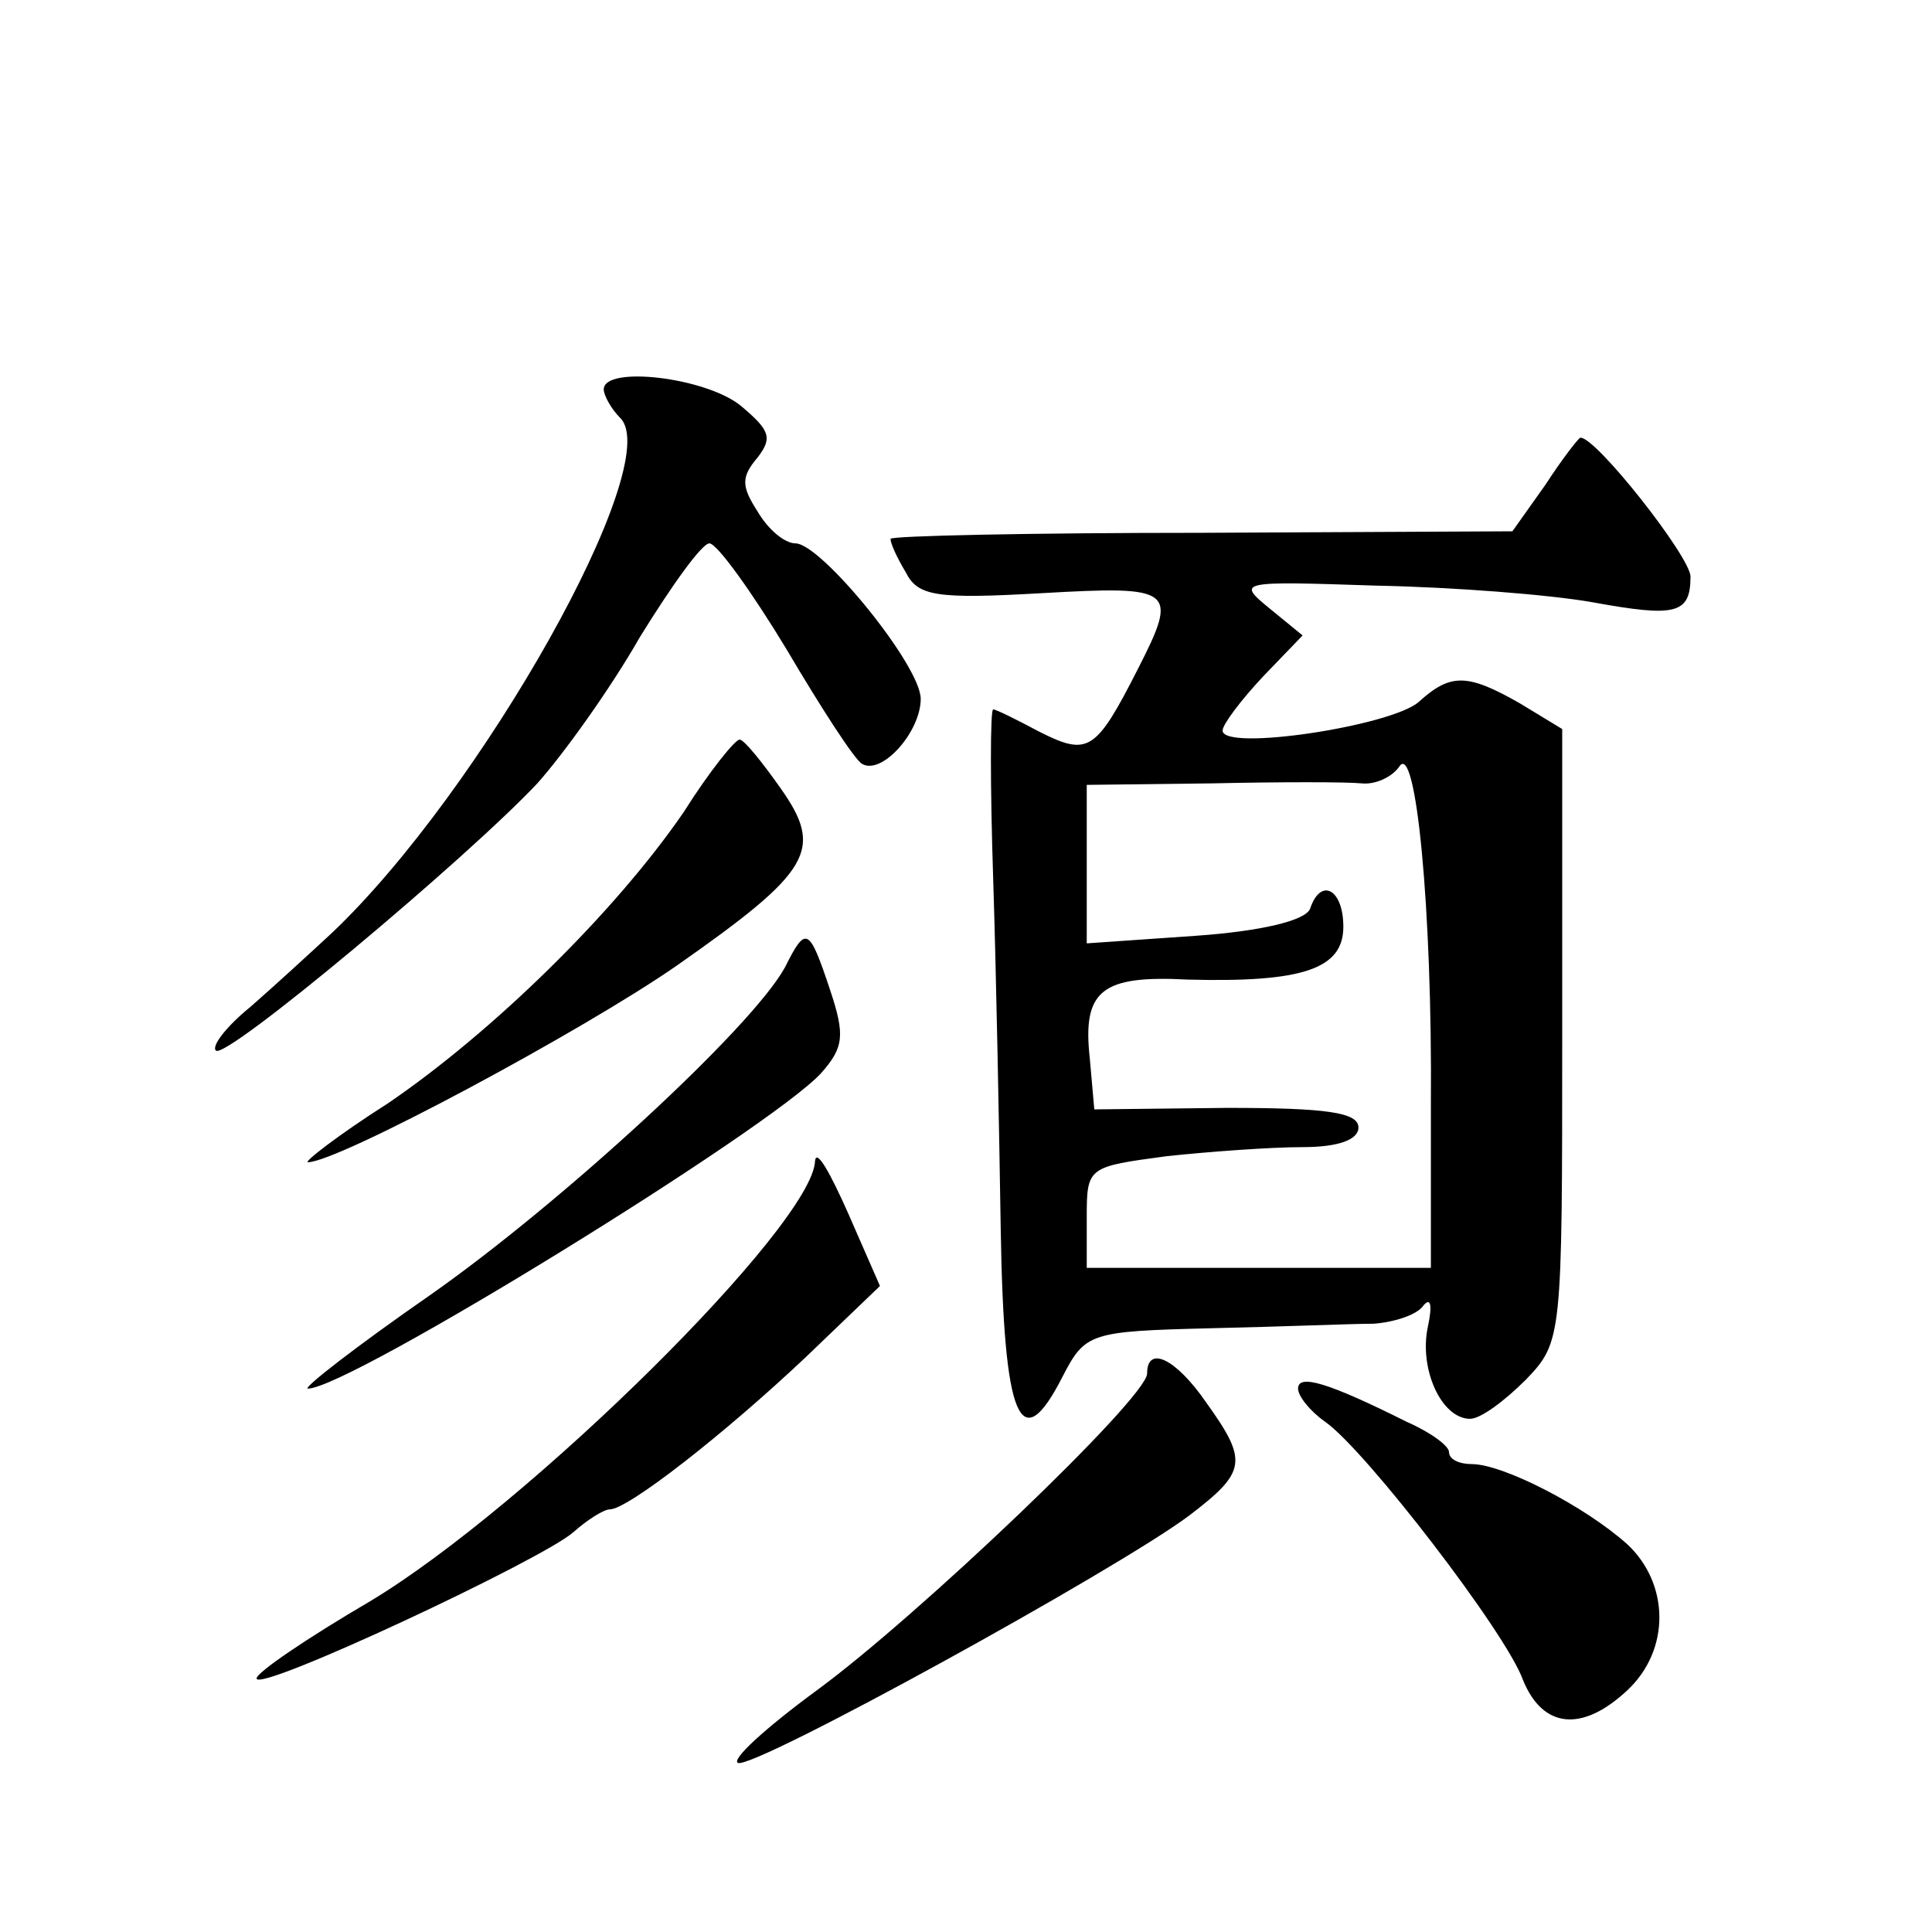
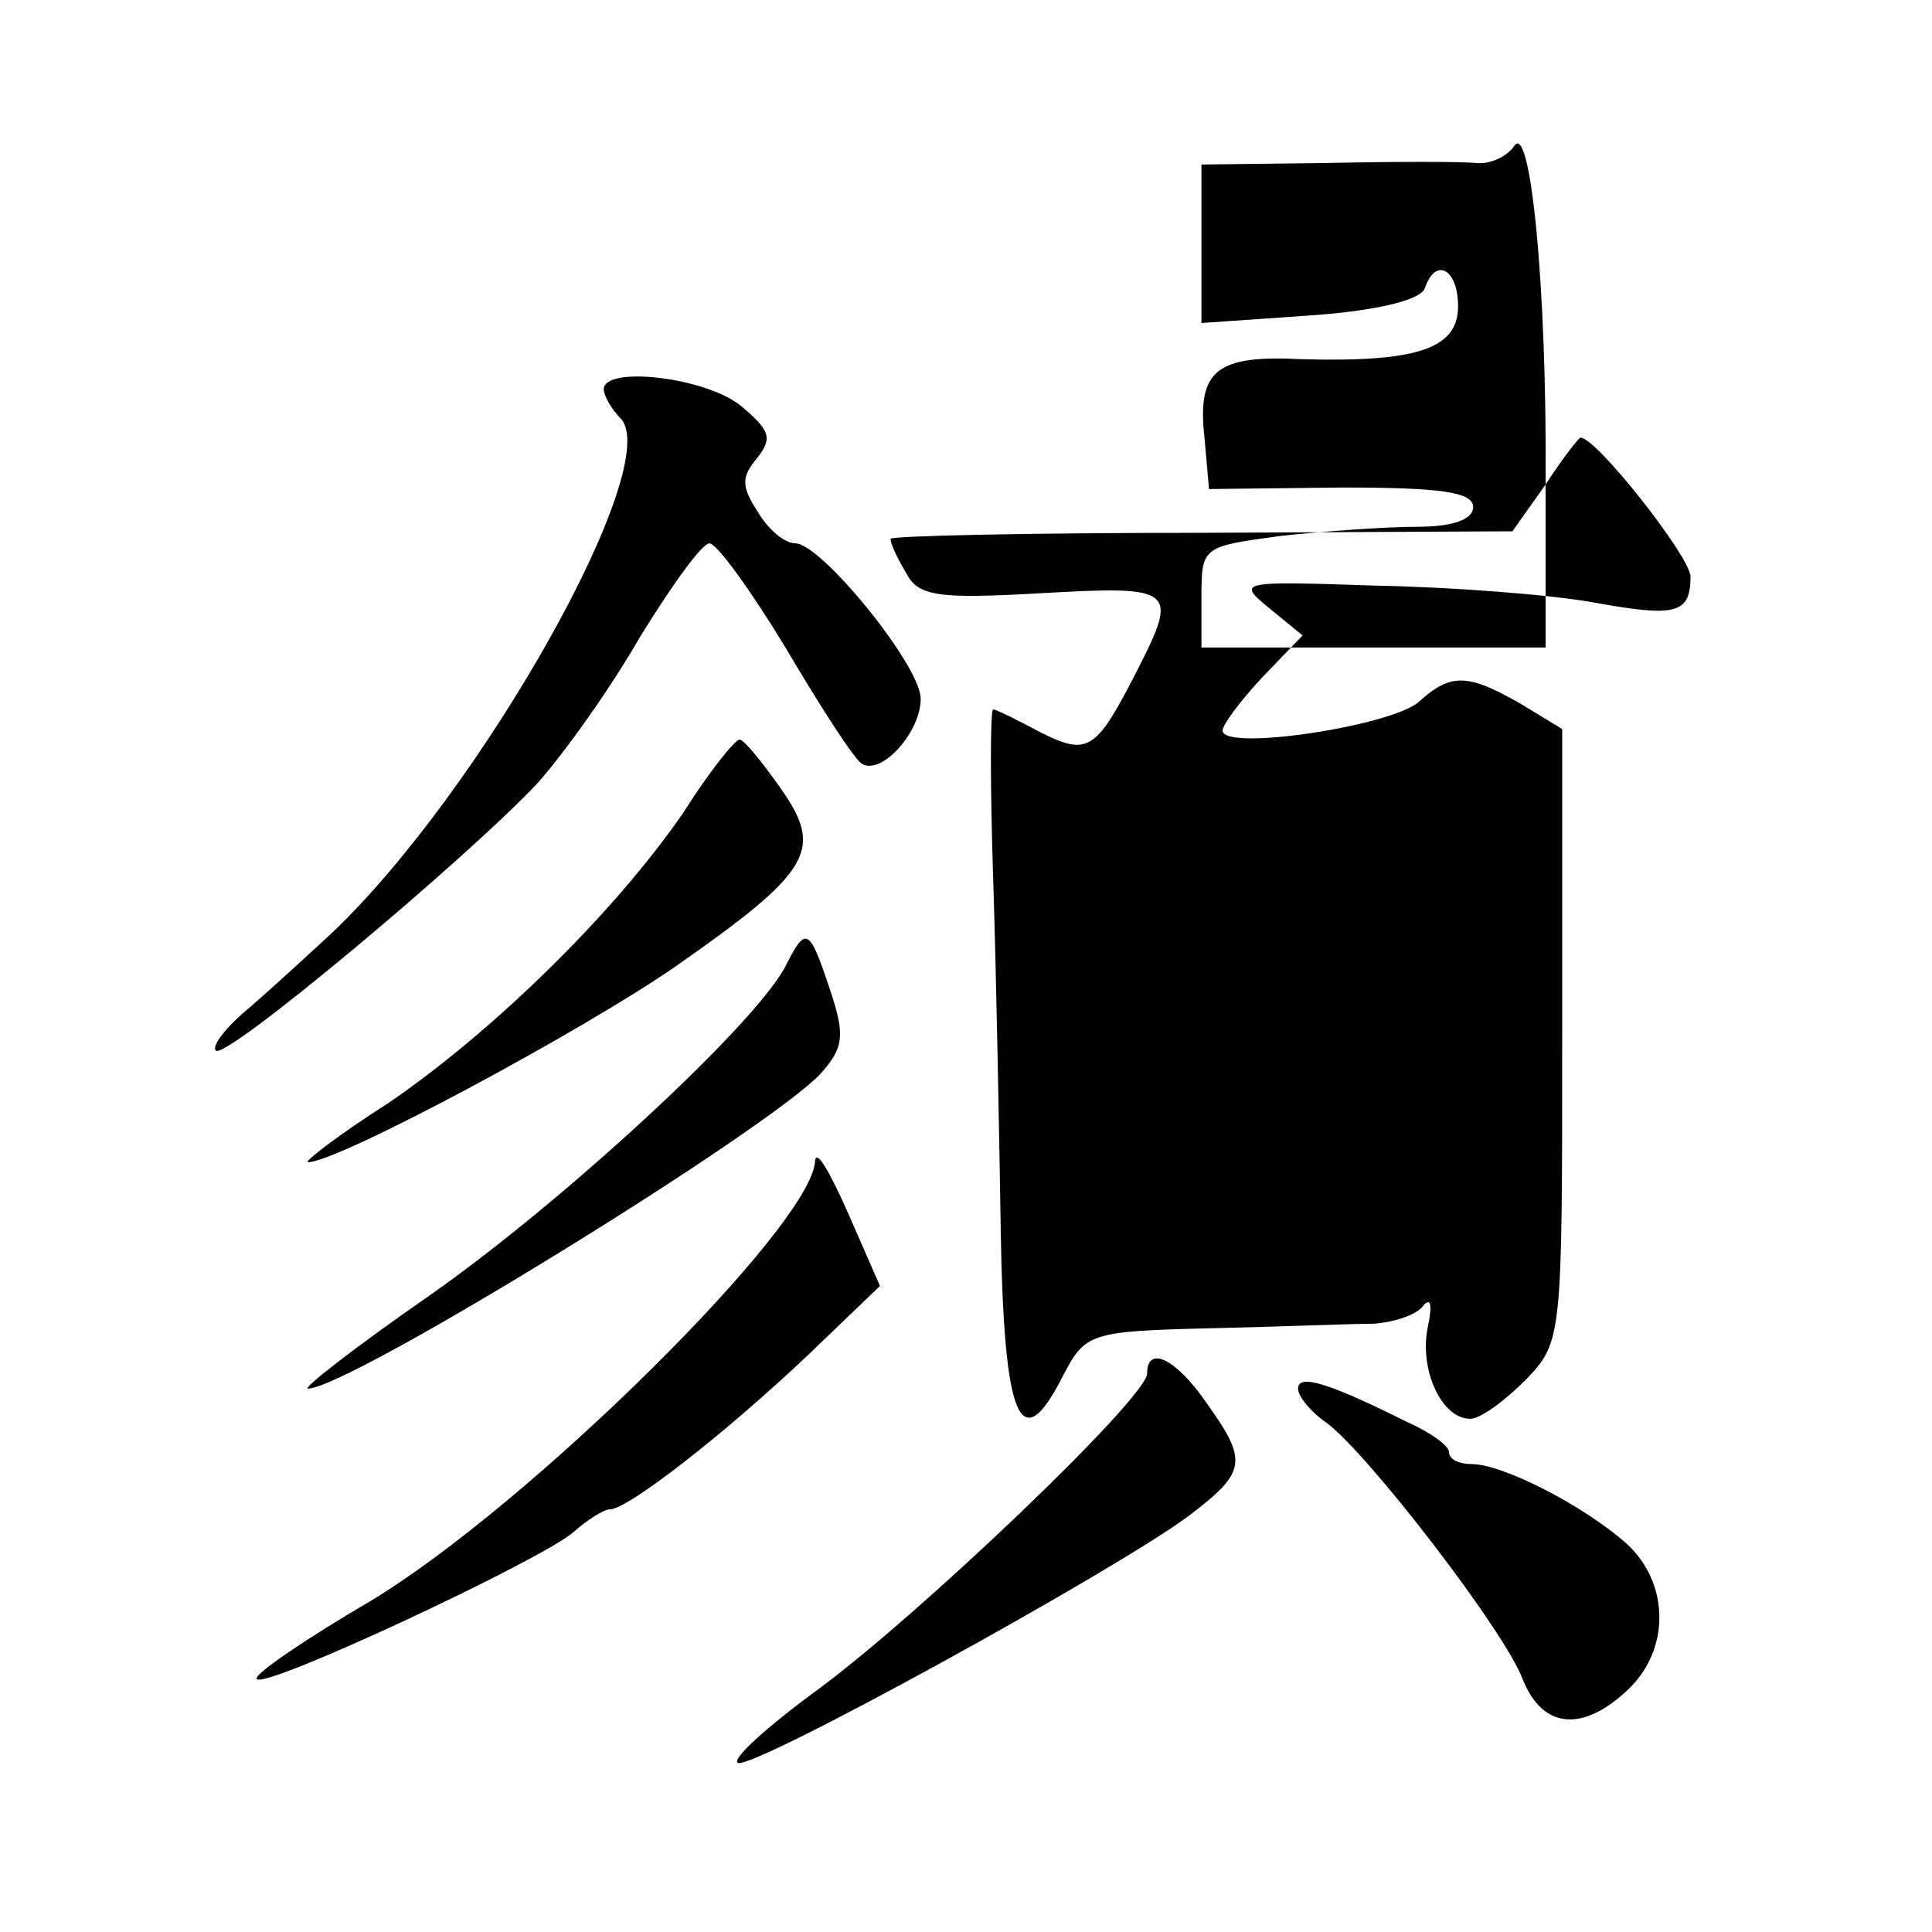
<svg xmlns="http://www.w3.org/2000/svg" version="1.0" width="128pt" height="128pt" viewBox="0 0 128 128" preserveAspectRatio="xMidYMid meet">
  <g transform="translate(0,128) scale(0.1,-0.1)" fill="#0" stroke="none">
-     <path d="M400 1022 c0 -4 5 -13 11 -19 30 -30 -92 -247 -191 -341 -14 -13 -38 -35 -54 -49 -16 -13 -26 -26 -23 -29 6 -7 166 127 213 177 17 19 48 62 68 97 21 34 41 62 46 62 5 0 28 -32 51 -70 23 -39 45 -73 50 -76 13 -8 39 21 39 43 0 22 -66 103 -83 103 -7 0 -18 9 -25 21 -11 17 -11 23 0 36 10 13 8 18 -11 34 -23 19 -91 27 -91 11z M1024 959 l-22 -31 -206 -1 c-113 0 -206 -2 -206 -4 0 -3 4 -12 10 -22 8 -16 20 -18 90 -14 88 5 91 3 64 -50 -28 -55 -33 -58 -65 -42 -15 8 -29 15 -31 15 -2 0 -2 -51 0 -112 2 -62 4 -167 5 -232 2 -127 13 -153 41 -98 15 29 18 30 98 32 46 1 94 3 108 3 14 1 29 6 33 12 5 6 6 0 3 -14 -6 -28 9 -61 28 -61 7 0 23 12 37 26 24 25 24 28 24 229 l0 202 -28 17 c-35 20 -46 20 -67 1 -18 -16 -130 -33 -130 -19 0 4 12 20 27 36 l26 27 -22 18 c-22 18 -20 18 71 15 51 -1 115 -6 143 -11 55 -10 65 -8 65 17 0 13 -63 93 -73 92 -1 0 -12 -14 -23 -31z m-76 -411 l0 -108 -114 0 -114 0 0 34 c0 33 1 33 53 40 28 3 69 6 90 6 24 0 37 5 37 13 0 10 -21 13 -87 13 l-88 -1 -3 34 c-5 45 8 55 65 52 76 -2 103 7 103 35 0 25 -15 33 -22 12 -3 -8 -33 -15 -76 -18 l-72 -5 0 52 0 53 83 1 c45 1 89 1 99 0 9 -1 20 4 25 11 11 18 22 -94 21 -224z M453 742 c-46 -67 -127 -146 -196 -193 -33 -21 -56 -39 -53 -39 20 0 182 87 244 130 90 63 98 77 69 118 -12 17 -24 32 -27 32 -3 0 -20 -21 -37 -48z M520 639 c-22 -40 -148 -156 -235 -217 -49 -34 -85 -62 -81 -62 27 0 306 172 340 209 15 17 16 25 6 55 -14 42 -16 43 -30 15z M540 511 c-1 -42 -190 -229 -295 -292 -41 -24 -75 -47 -75 -51 0 -10 190 79 210 97 9 8 20 15 24 15 12 0 76 50 130 101 l49 47 -21 48 c-12 27 -21 43 -22 35z M760 370 c0 -16 -152 -161 -219 -210 -34 -25 -57 -46 -52 -48 11 -4 251 128 299 164 38 29 39 36 11 75 -20 29 -39 38 -39 19z M860 360 c0 -5 8 -15 18 -22 27 -19 120 -140 131 -171 13 -32 39 -35 69 -7 29 27 28 71 0 97 -28 25 -82 53 -103 53 -8 0 -15 3 -15 8 0 4 -12 13 -28 20 -52 26 -72 32 -72 22z" />
+     <path d="M400 1022 c0 -4 5 -13 11 -19 30 -30 -92 -247 -191 -341 -14 -13 -38 -35 -54 -49 -16 -13 -26 -26 -23 -29 6 -7 166 127 213 177 17 19 48 62 68 97 21 34 41 62 46 62 5 0 28 -32 51 -70 23 -39 45 -73 50 -76 13 -8 39 21 39 43 0 22 -66 103 -83 103 -7 0 -18 9 -25 21 -11 17 -11 23 0 36 10 13 8 18 -11 34 -23 19 -91 27 -91 11z M1024 959 l-22 -31 -206 -1 c-113 0 -206 -2 -206 -4 0 -3 4 -12 10 -22 8 -16 20 -18 90 -14 88 5 91 3 64 -50 -28 -55 -33 -58 -65 -42 -15 8 -29 15 -31 15 -2 0 -2 -51 0 -112 2 -62 4 -167 5 -232 2 -127 13 -153 41 -98 15 29 18 30 98 32 46 1 94 3 108 3 14 1 29 6 33 12 5 6 6 0 3 -14 -6 -28 9 -61 28 -61 7 0 23 12 37 26 24 25 24 28 24 229 l0 202 -28 17 c-35 20 -46 20 -67 1 -18 -16 -130 -33 -130 -19 0 4 12 20 27 36 l26 27 -22 18 c-22 18 -20 18 71 15 51 -1 115 -6 143 -11 55 -10 65 -8 65 17 0 13 -63 93 -73 92 -1 0 -12 -14 -23 -31z l0 -108 -114 0 -114 0 0 34 c0 33 1 33 53 40 28 3 69 6 90 6 24 0 37 5 37 13 0 10 -21 13 -87 13 l-88 -1 -3 34 c-5 45 8 55 65 52 76 -2 103 7 103 35 0 25 -15 33 -22 12 -3 -8 -33 -15 -76 -18 l-72 -5 0 52 0 53 83 1 c45 1 89 1 99 0 9 -1 20 4 25 11 11 18 22 -94 21 -224z M453 742 c-46 -67 -127 -146 -196 -193 -33 -21 -56 -39 -53 -39 20 0 182 87 244 130 90 63 98 77 69 118 -12 17 -24 32 -27 32 -3 0 -20 -21 -37 -48z M520 639 c-22 -40 -148 -156 -235 -217 -49 -34 -85 -62 -81 -62 27 0 306 172 340 209 15 17 16 25 6 55 -14 42 -16 43 -30 15z M540 511 c-1 -42 -190 -229 -295 -292 -41 -24 -75 -47 -75 -51 0 -10 190 79 210 97 9 8 20 15 24 15 12 0 76 50 130 101 l49 47 -21 48 c-12 27 -21 43 -22 35z M760 370 c0 -16 -152 -161 -219 -210 -34 -25 -57 -46 -52 -48 11 -4 251 128 299 164 38 29 39 36 11 75 -20 29 -39 38 -39 19z M860 360 c0 -5 8 -15 18 -22 27 -19 120 -140 131 -171 13 -32 39 -35 69 -7 29 27 28 71 0 97 -28 25 -82 53 -103 53 -8 0 -15 3 -15 8 0 4 -12 13 -28 20 -52 26 -72 32 -72 22z" />
  </g>
</svg>